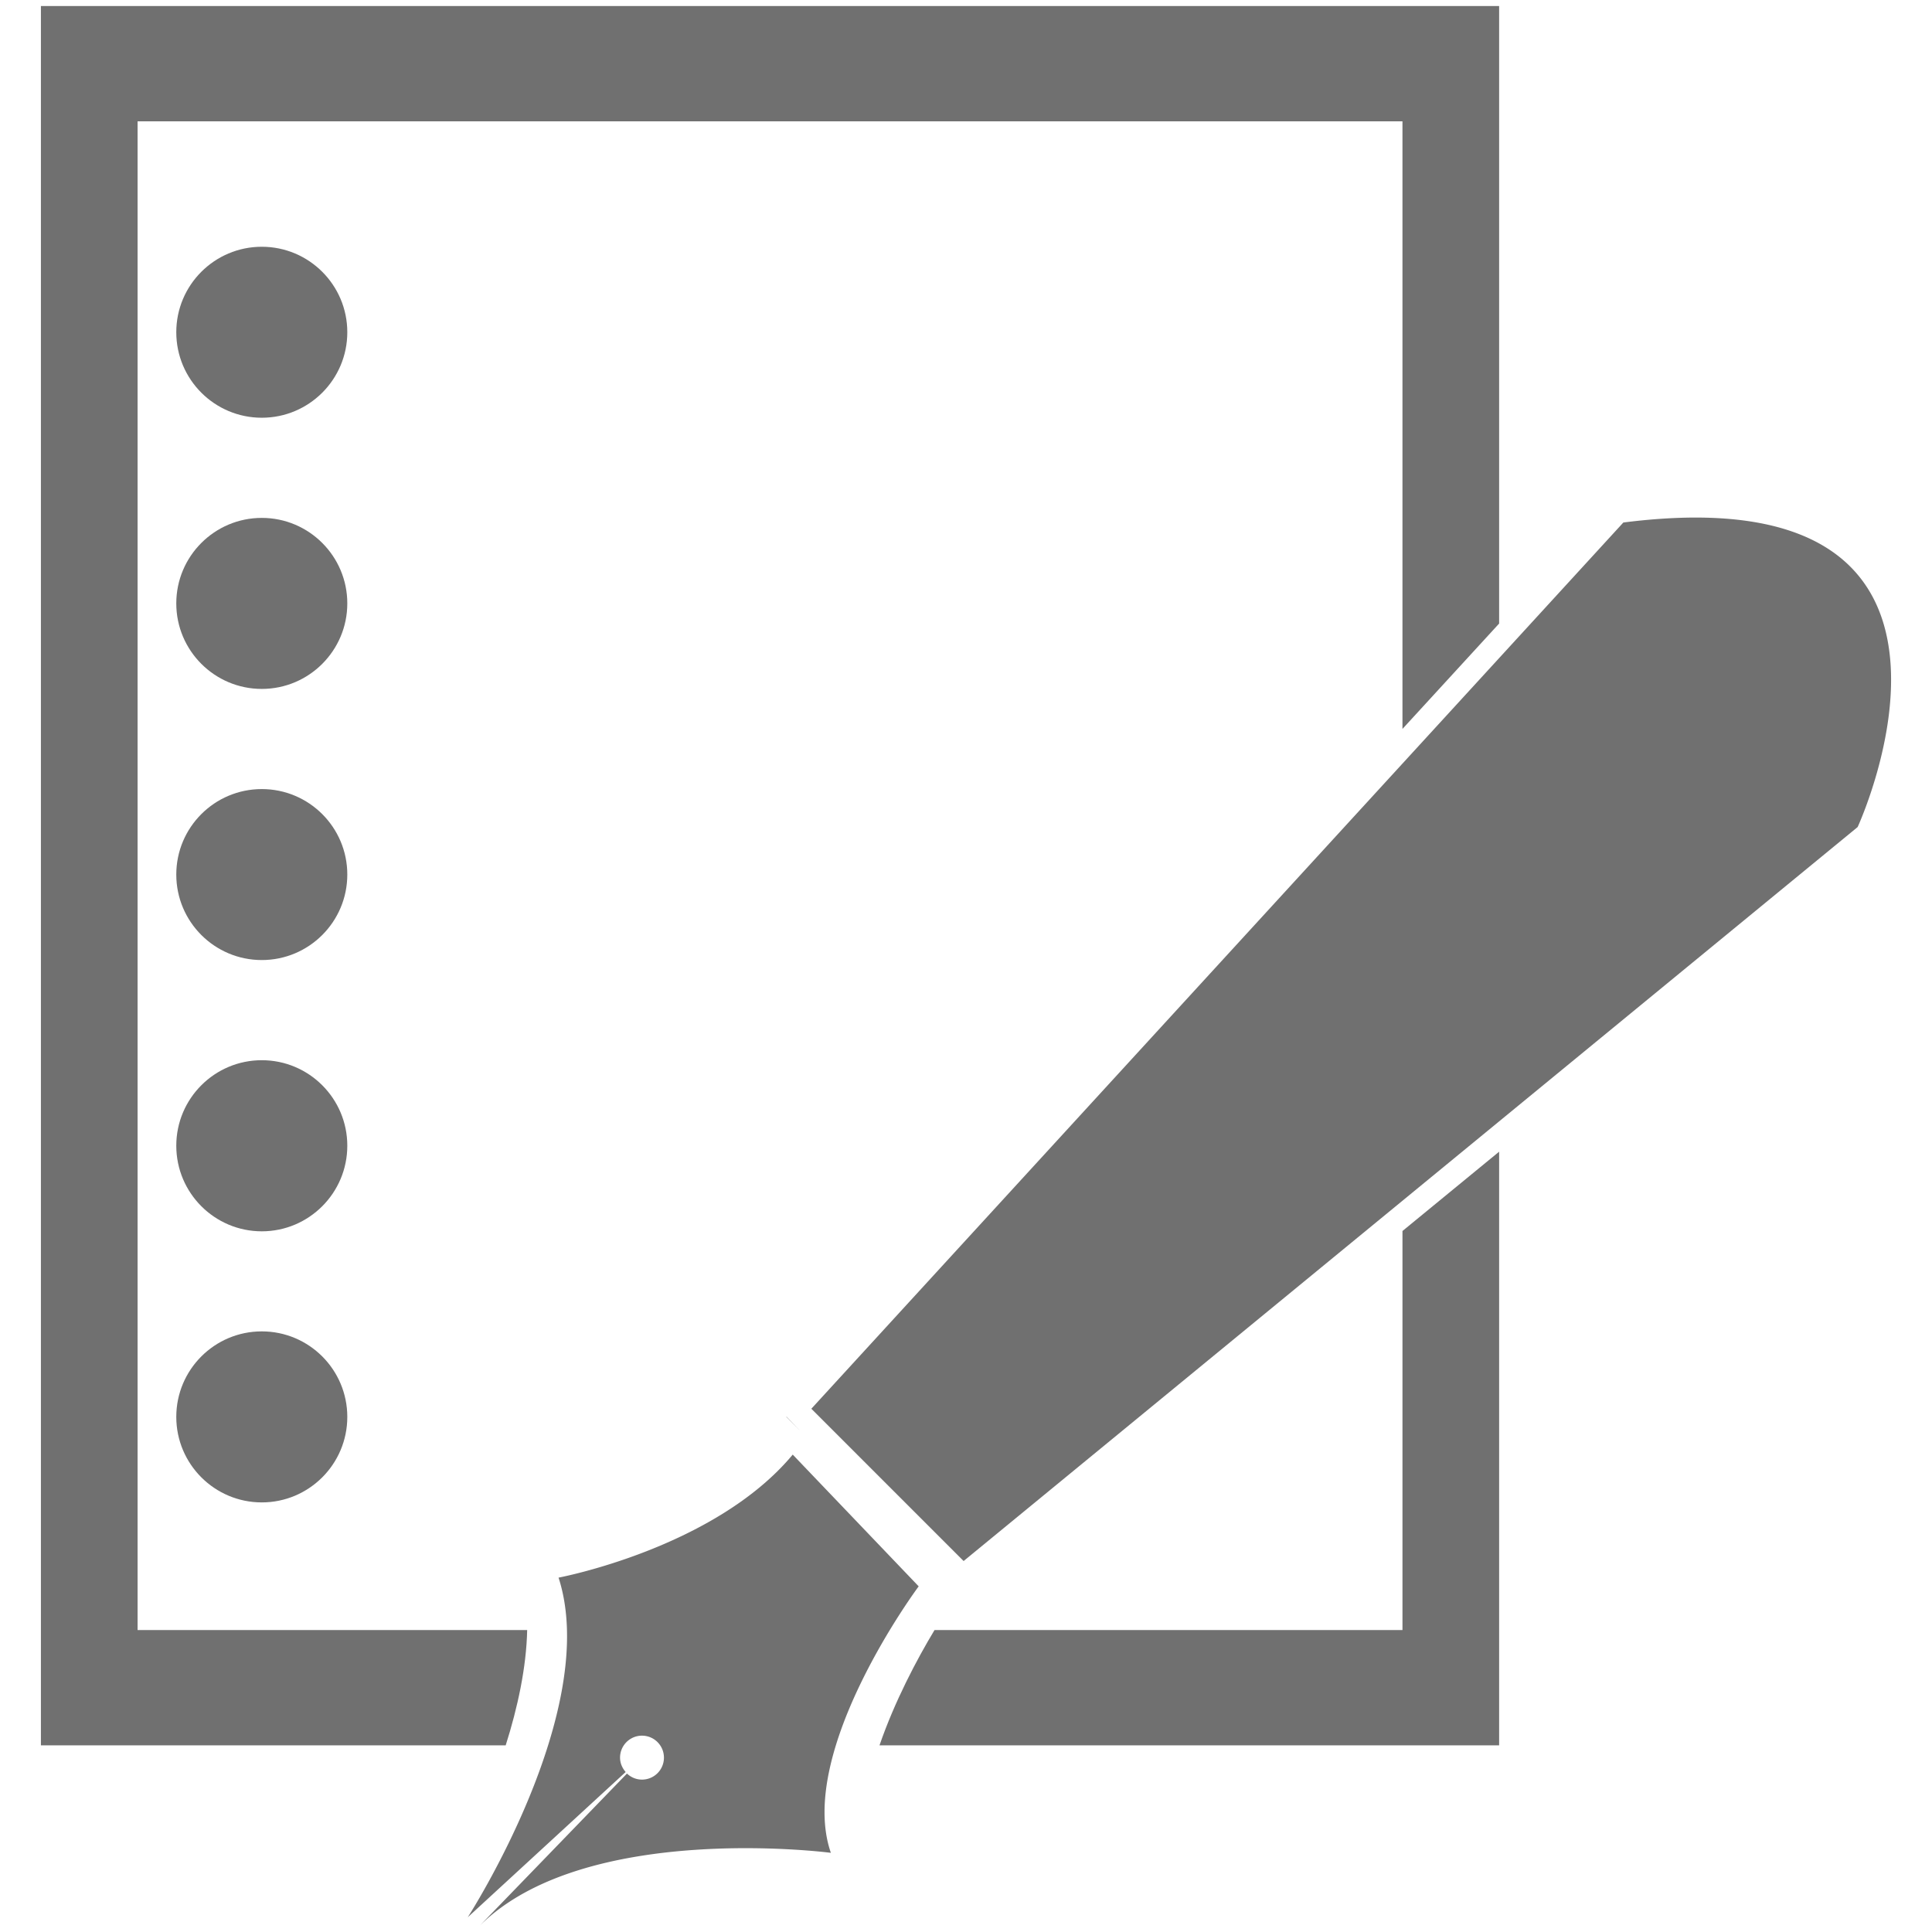
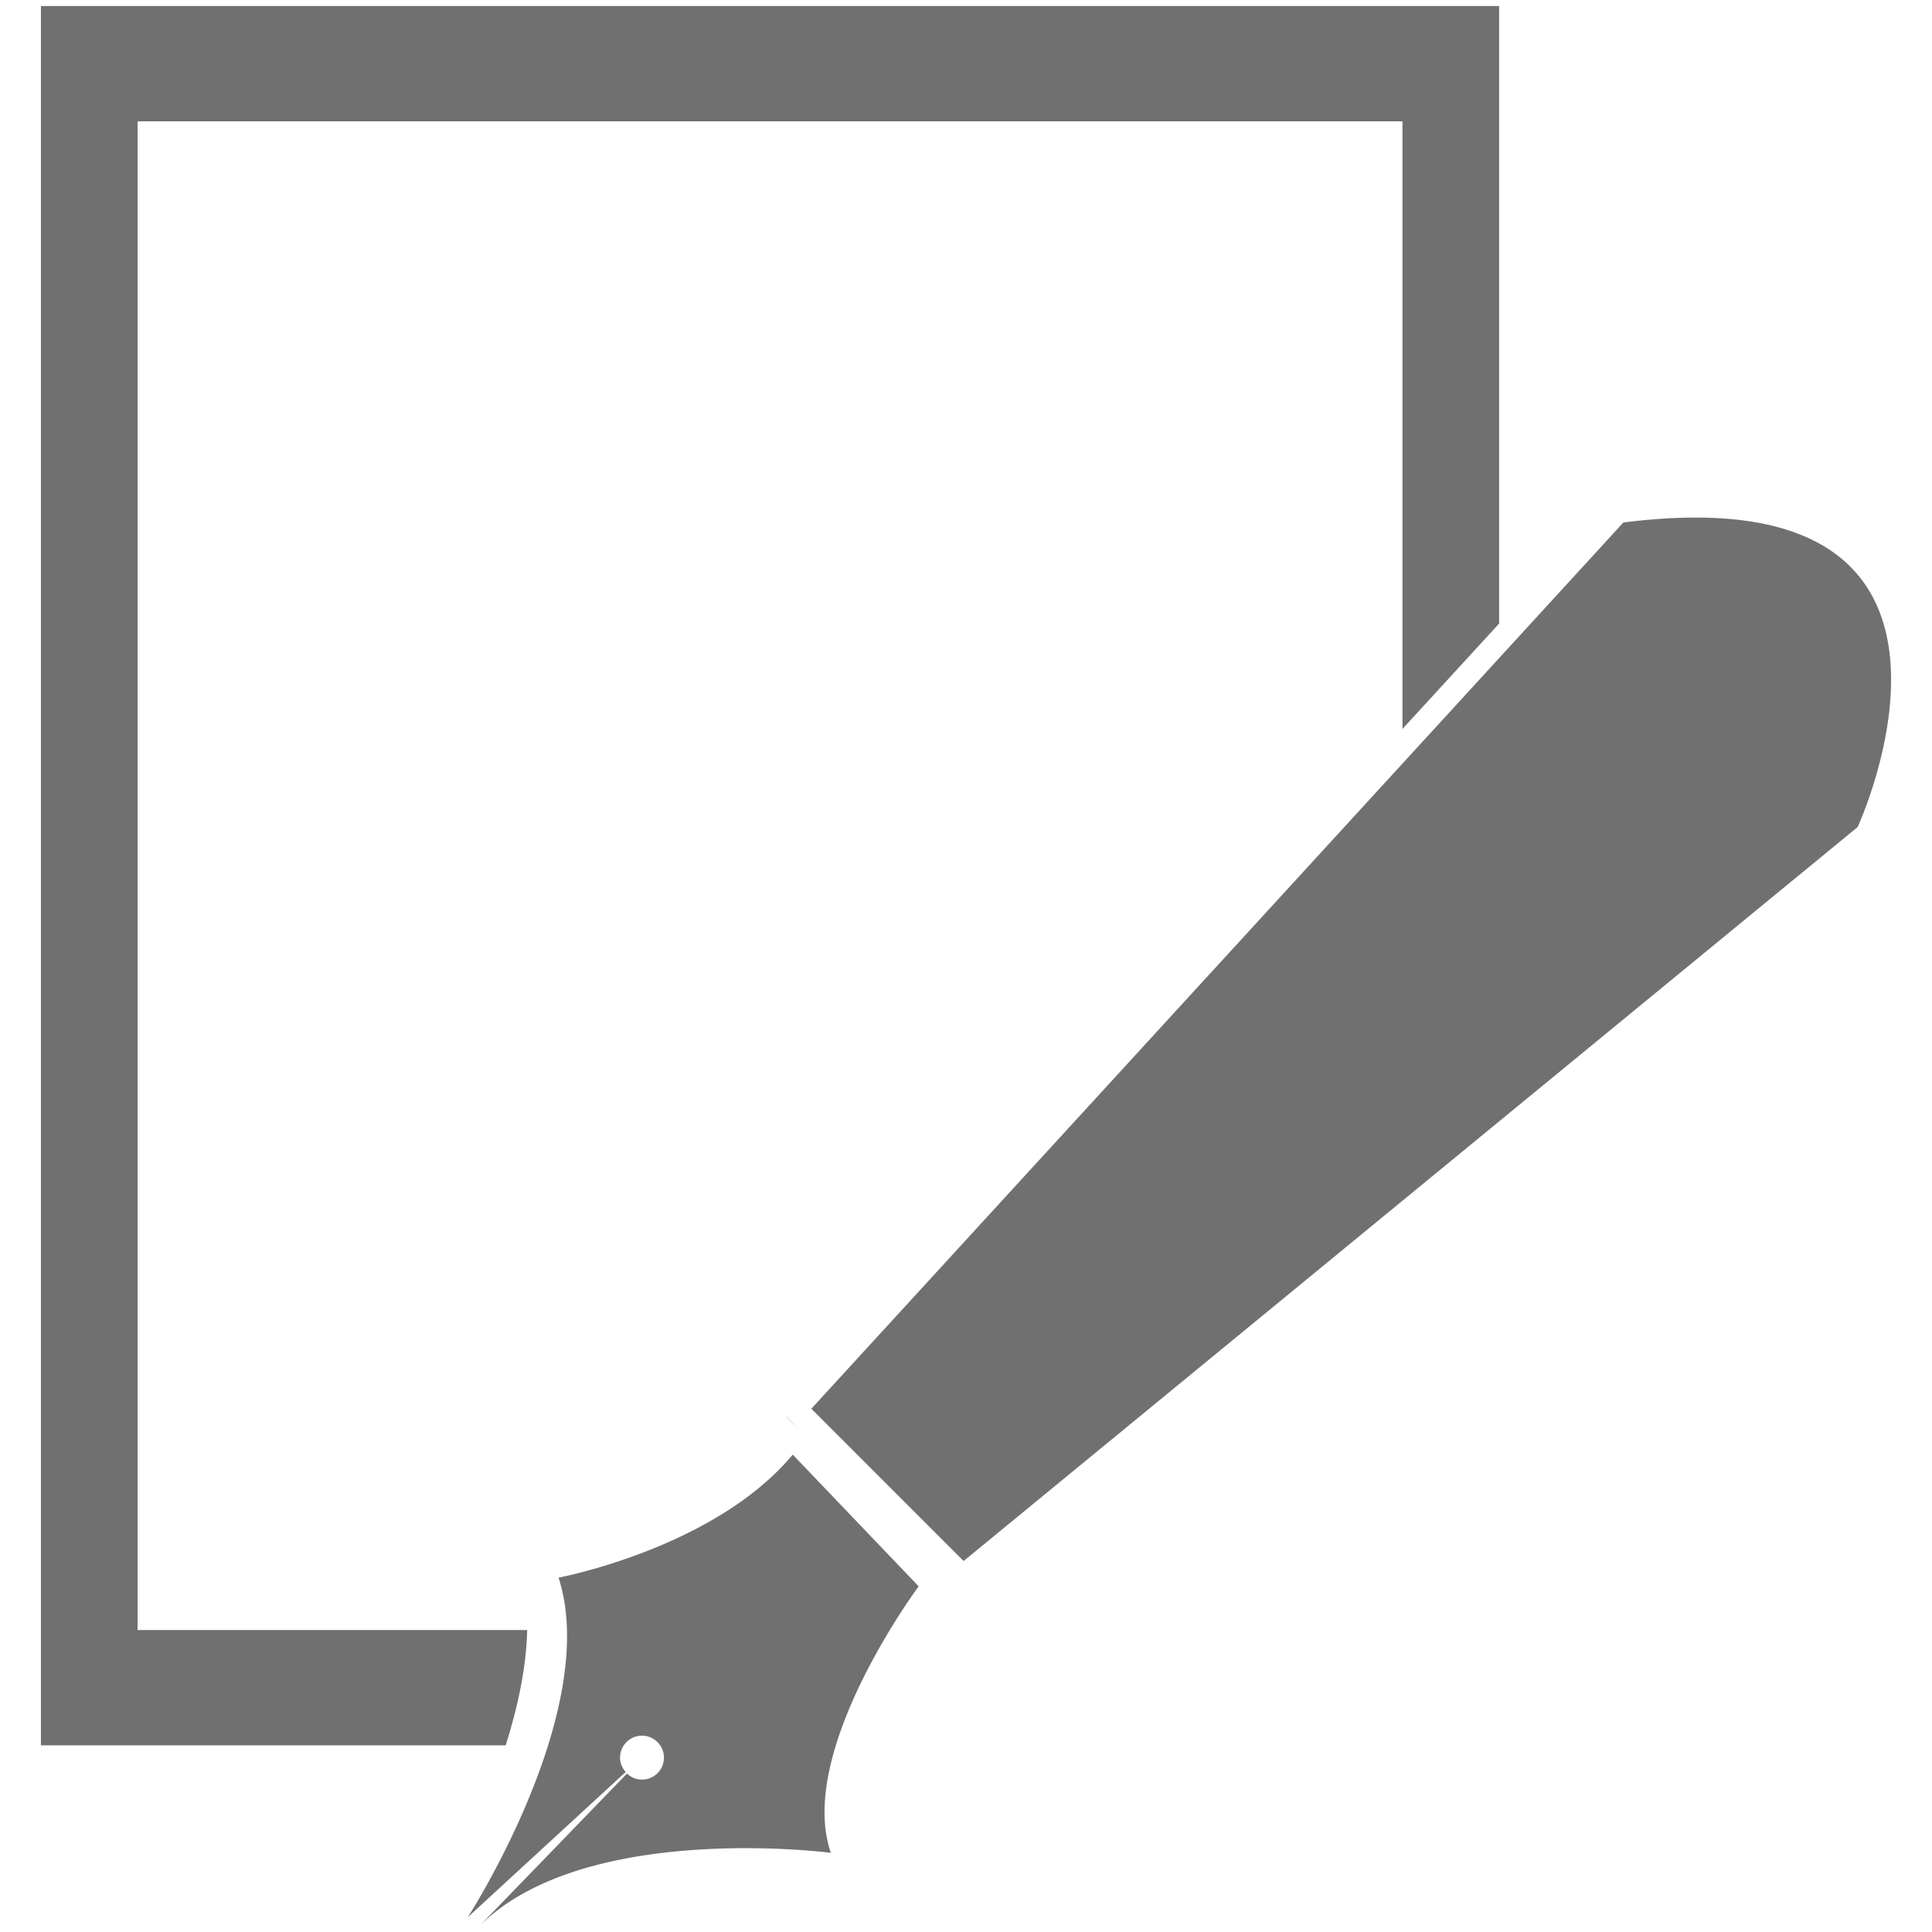
<svg xmlns="http://www.w3.org/2000/svg" t="1606203831332" class="icon" viewBox="0 0 1024 1024" version="1.1" p-id="4262" width="128" height="128">
  <defs>
    <style type="text/css" />
  </defs>
-   <path d="M184.079 750.984c0 25.017-20.305 45.322-45.323 45.322-25.017 0-45.322-20.306-45.322-45.322 0-25.042 20.306-45.324 45.322-45.324 25.017 0 45.323 20.282 45.323 45.324M184.079 463.524c0 25.041-20.305 45.323-45.323 45.323-25.017 0-45.322-20.282-45.322-45.323 0-25.018 20.306-45.3 45.322-45.3 25.017 0 45.323 20.282 45.323 45.3M184.079 319.817c0 25.018-20.305 45.323-45.323 45.323-25.017 0-45.322-20.305-45.322-45.323 0-25.017 20.306-45.322 45.322-45.322 25.017 0 45.323 20.305 45.323 45.322M184.079 607.255c0 25.04-20.305 45.368-45.323 45.368-25.017 0-45.322-20.328-45.322-45.368 0-25.019 20.306-45.323 45.322-45.323 25.017 0 45.323 20.304 45.323 45.323M184.079 176.087c0 25.042-20.305 45.323-45.323 45.323-25.017 0-45.322-20.282-45.322-45.323 0-25.018 20.306-45.299 45.322-45.299 25.017 0 45.323 20.281 45.323 45.299M743.336 863.943H495.332c-9.264 15.315-21.23 37.978-29.176 61.124h328.416V610.418l-51.236 42.044v211.481z" fill="#707070" p-id="4263" />
  <path d="M72.92 863.943V64.305h670.416v322.041l51.236-55.856V3.182H21.684v921.885h246.342c6.329-19.959 10.972-41.258 11.388-61.124H72.92z" fill="#707070" p-id="4264" />
  <path d="M416.883 750.892l-0.092 0.092 7.299 7.345z" fill="#707070" p-id="4265" />
  <path d="M430.027 746.664l80.712 80.712 473.855-389.031s86.905-188.268-124.187-161.402l-430.38 469.721zM486.923 840.798l-66.759-69.832c-41.327 49.688-124.118 65.211-124.118 65.211 22.754 70.341-48.118 179.998-48.118 179.998l83.692-76.97c-1.802-2.08-2.979-4.689-2.979-7.623 0-6.422 5.197-11.644 11.619-11.644 6.445 0 11.642 5.222 11.642 11.644a11.623 11.623 0 0 1-11.642 11.643c-3.073 0-5.867-1.226-7.947-3.211l-78.194 80.805c55.88-55.879 186.258-38.786 186.258-38.786-18.643-53.801 46.546-141.235 46.546-141.235" fill="#707070" p-id="4266" />
</svg>